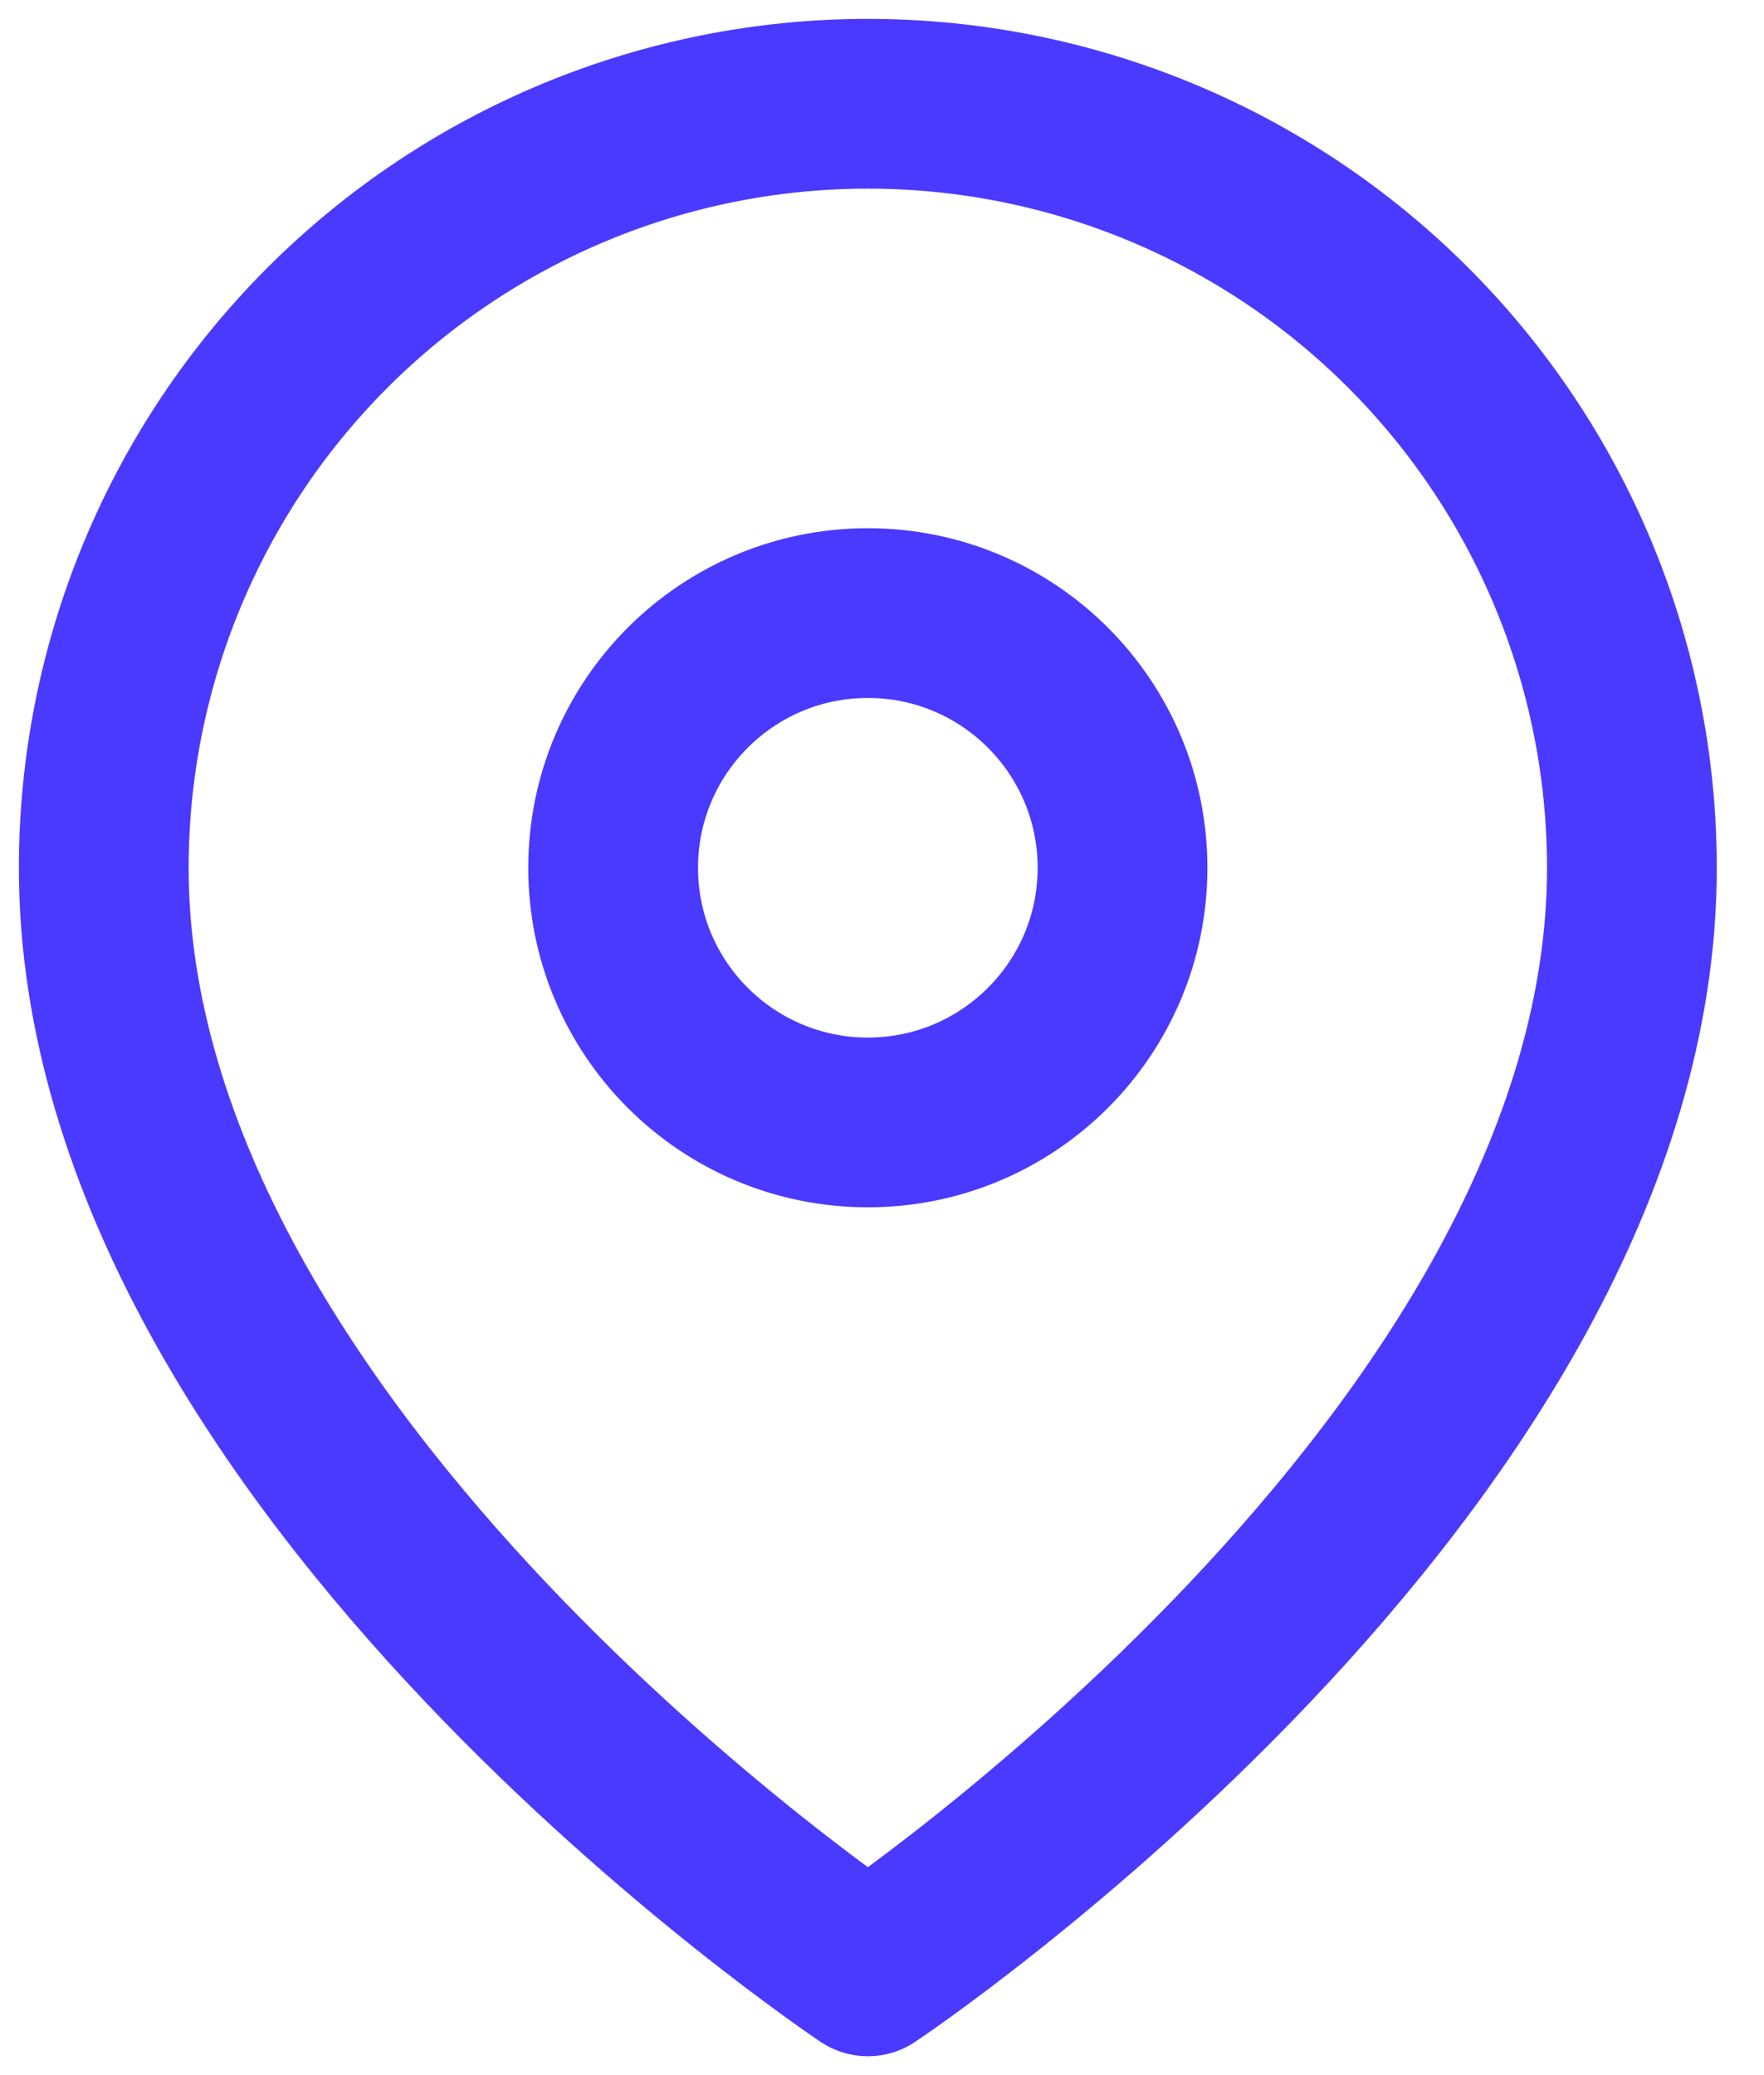
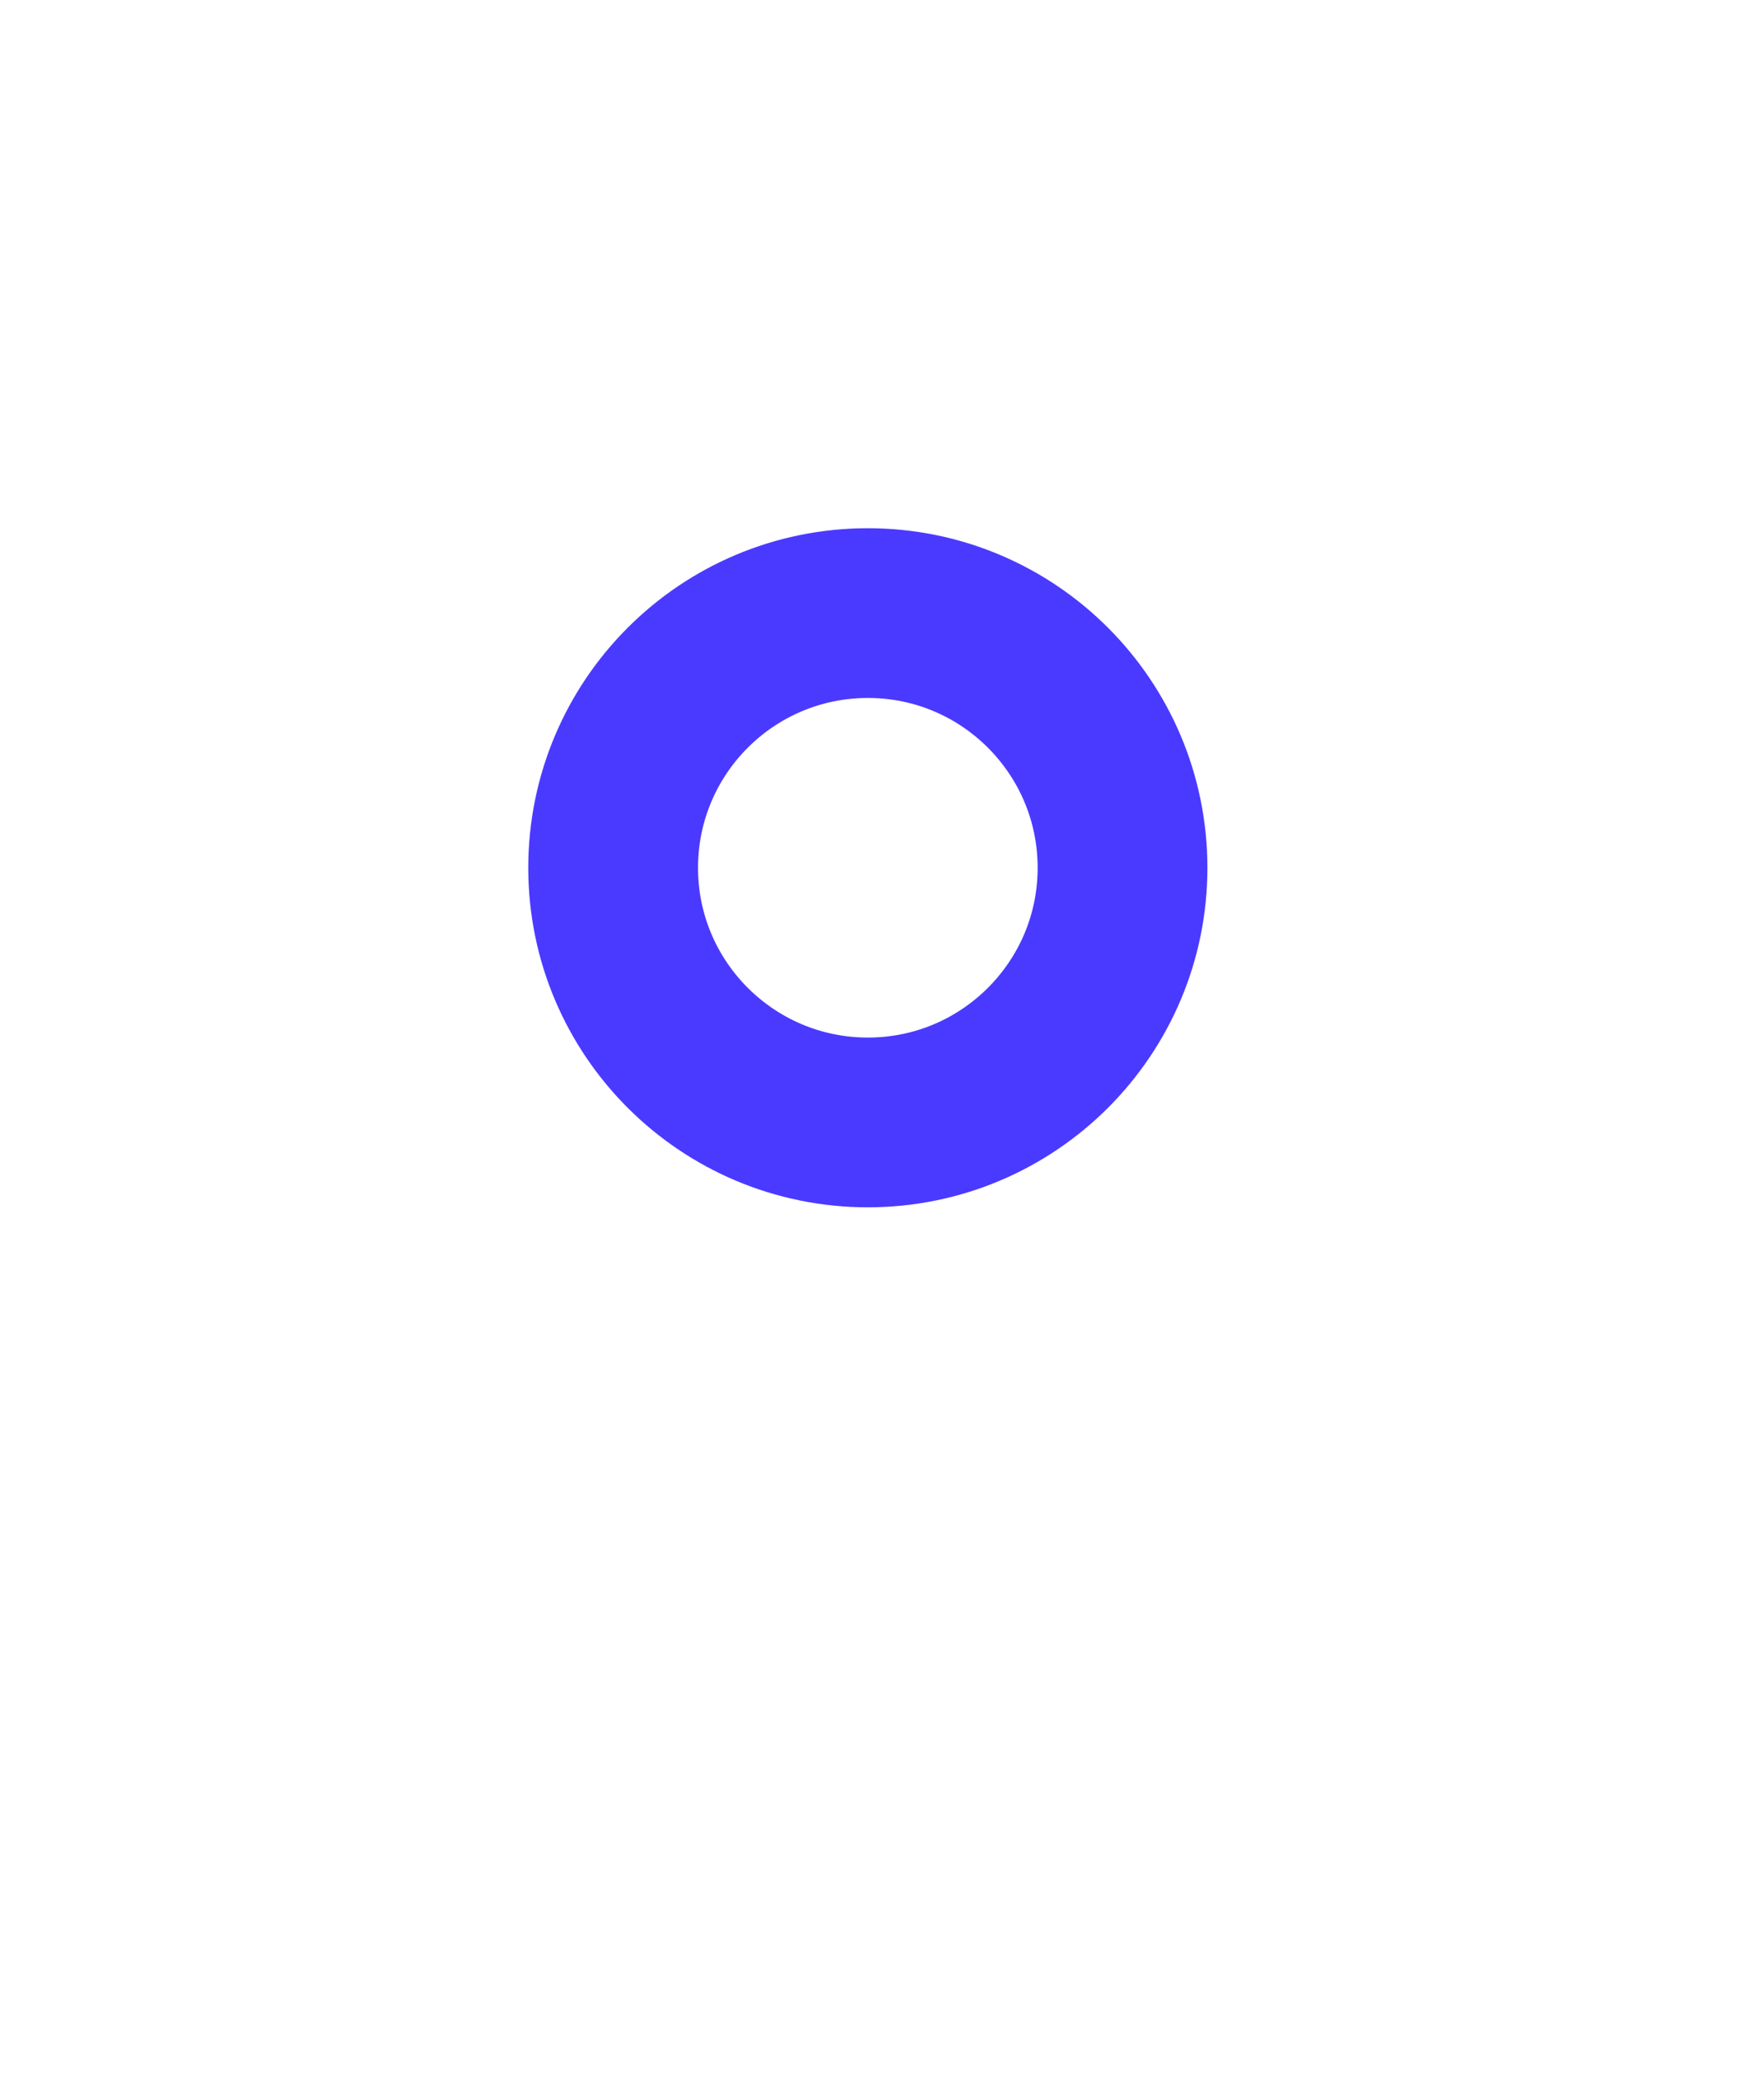
<svg xmlns="http://www.w3.org/2000/svg" width="17" height="20" viewBox="0 0 17 20" fill="none">
-   <path d="M15.727 8.364C15.727 14.091 8.364 19 8.364 19C8.364 19 1 14.091 1 8.364C1 6.411 1.776 4.538 3.157 3.157C4.538 1.776 6.411 1 8.364 1C10.317 1 12.19 1.776 13.57 3.157C14.951 4.538 15.727 6.411 15.727 8.364Z" stroke="#4A3AFF" stroke-width="1.636" stroke-linecap="round" stroke-linejoin="round" />
  <path d="M8.364 10.818C9.719 10.818 10.818 9.719 10.818 8.364C10.818 7.008 9.719 5.909 8.364 5.909C7.008 5.909 5.909 7.008 5.909 8.364C5.909 9.719 7.008 10.818 8.364 10.818Z" stroke="#4A3AFF" stroke-width="1.636" stroke-linecap="round" stroke-linejoin="round" />
</svg>